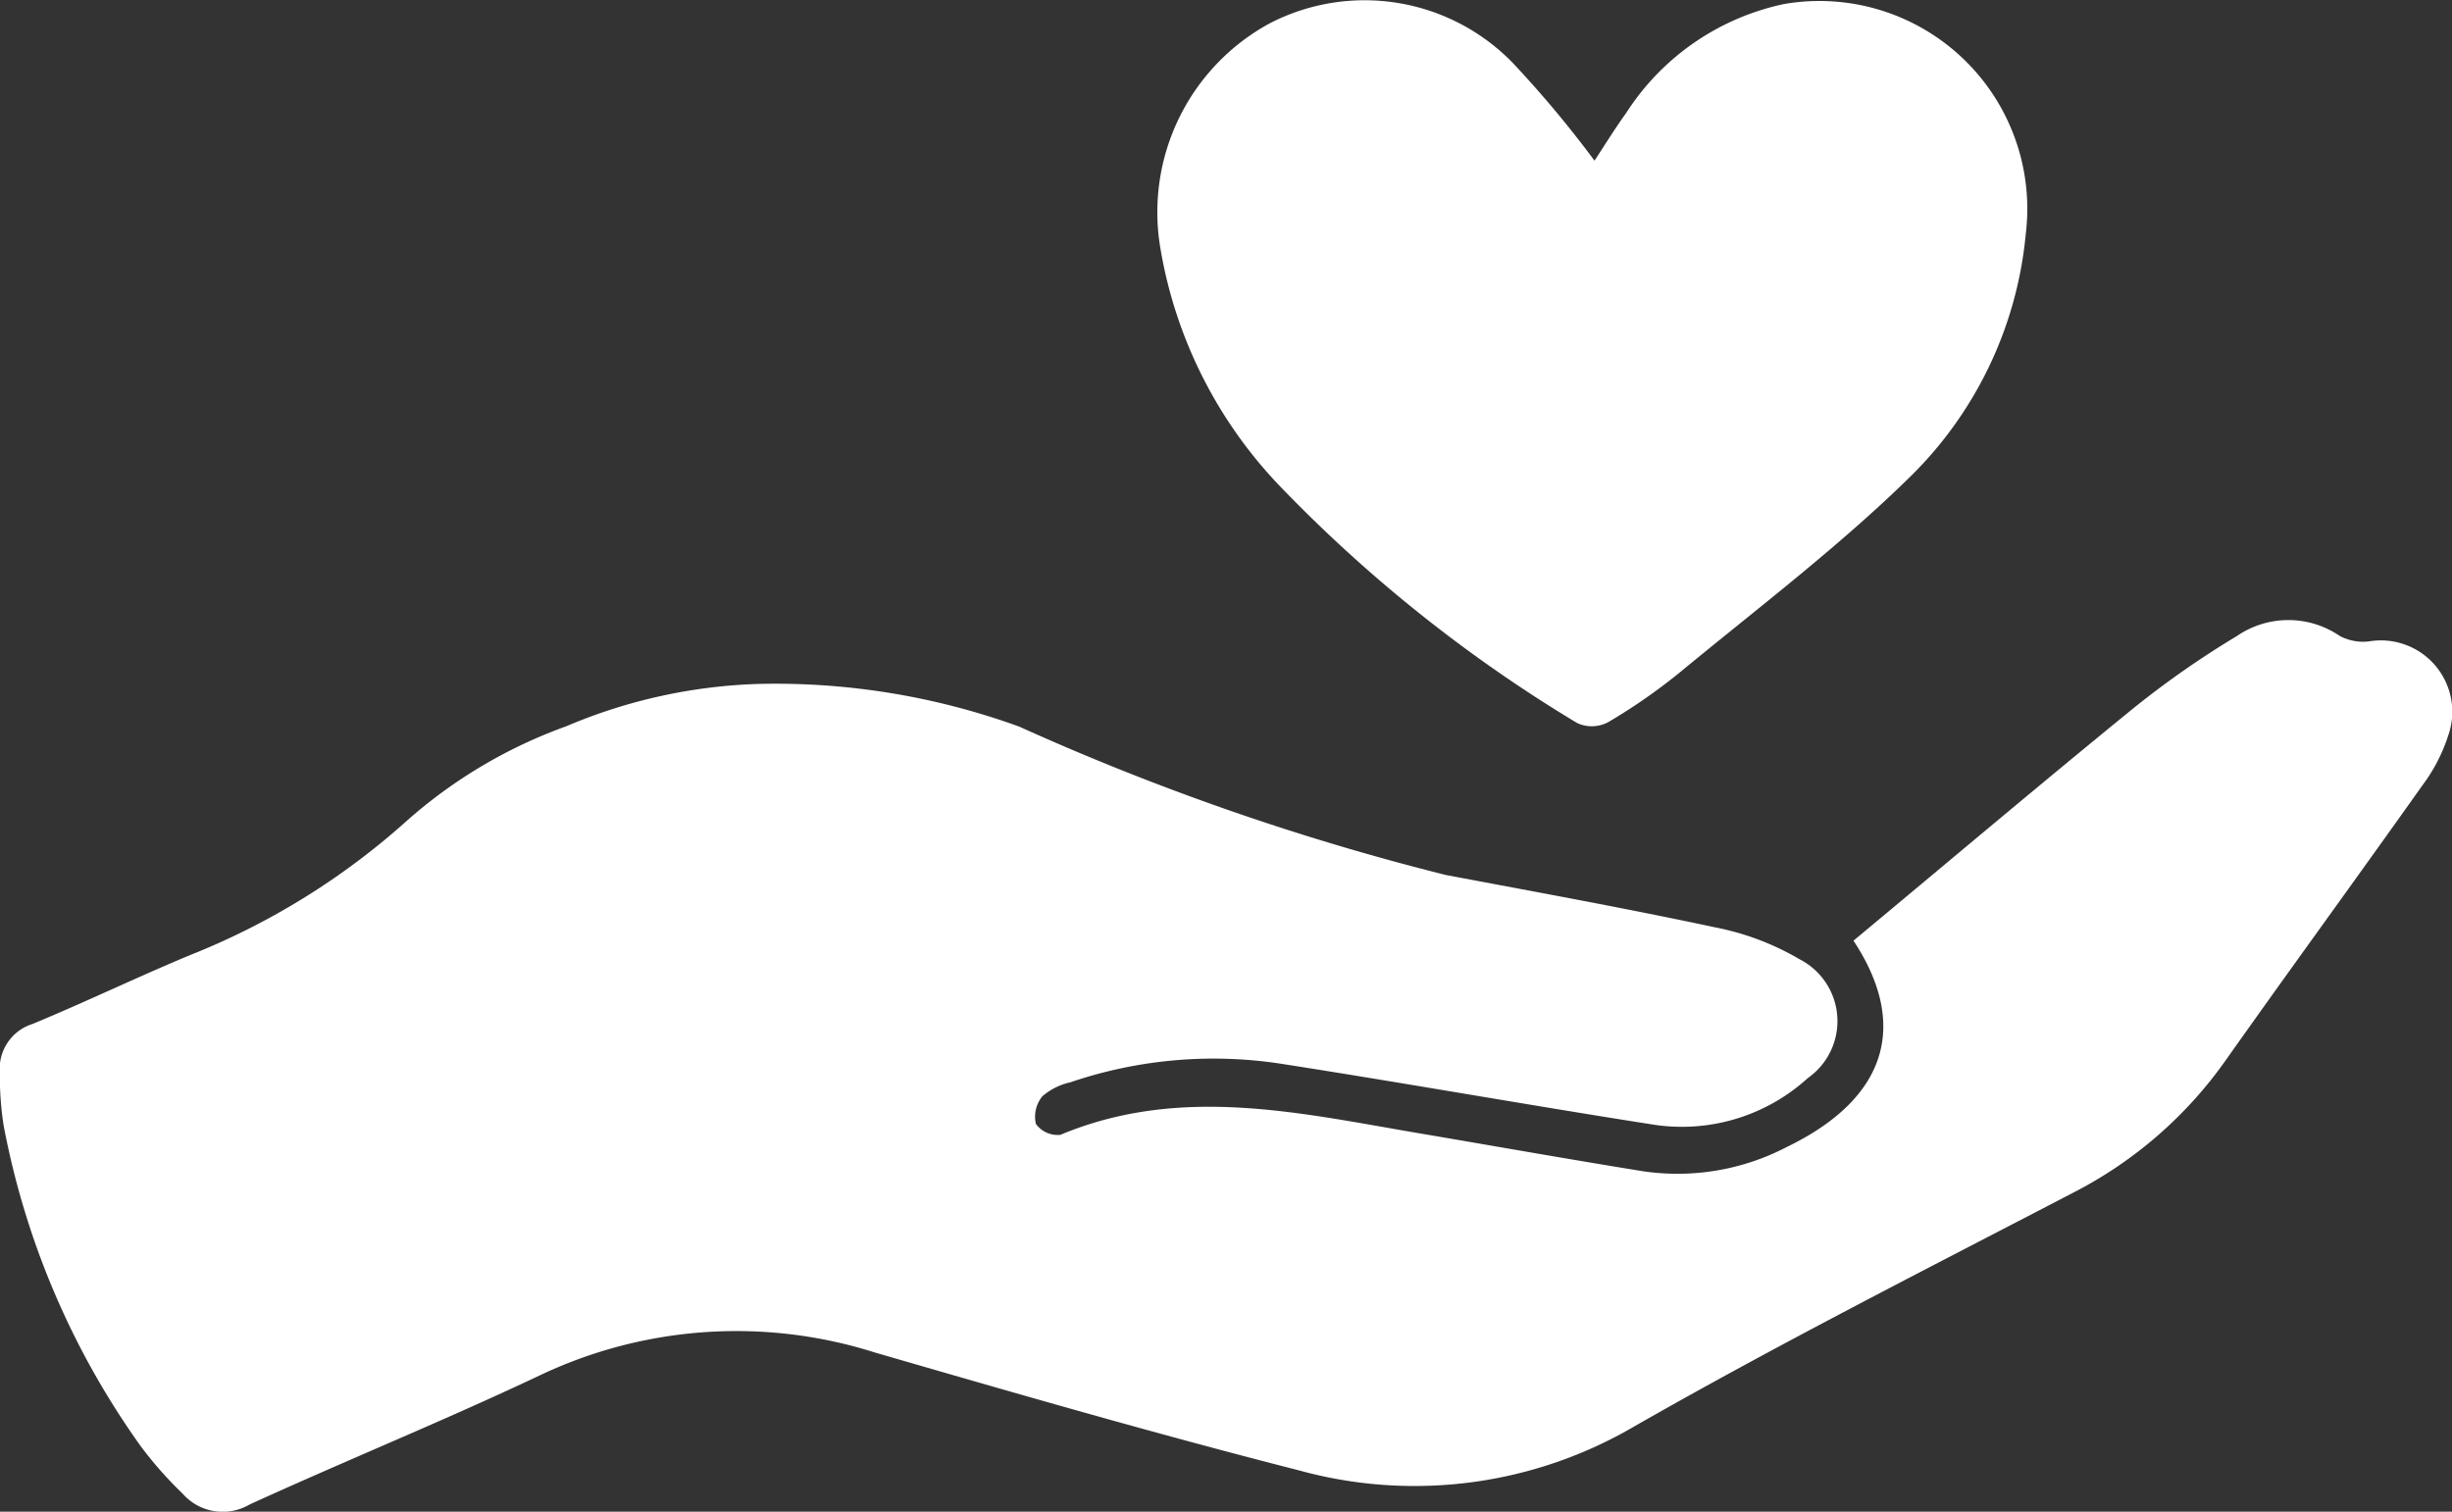
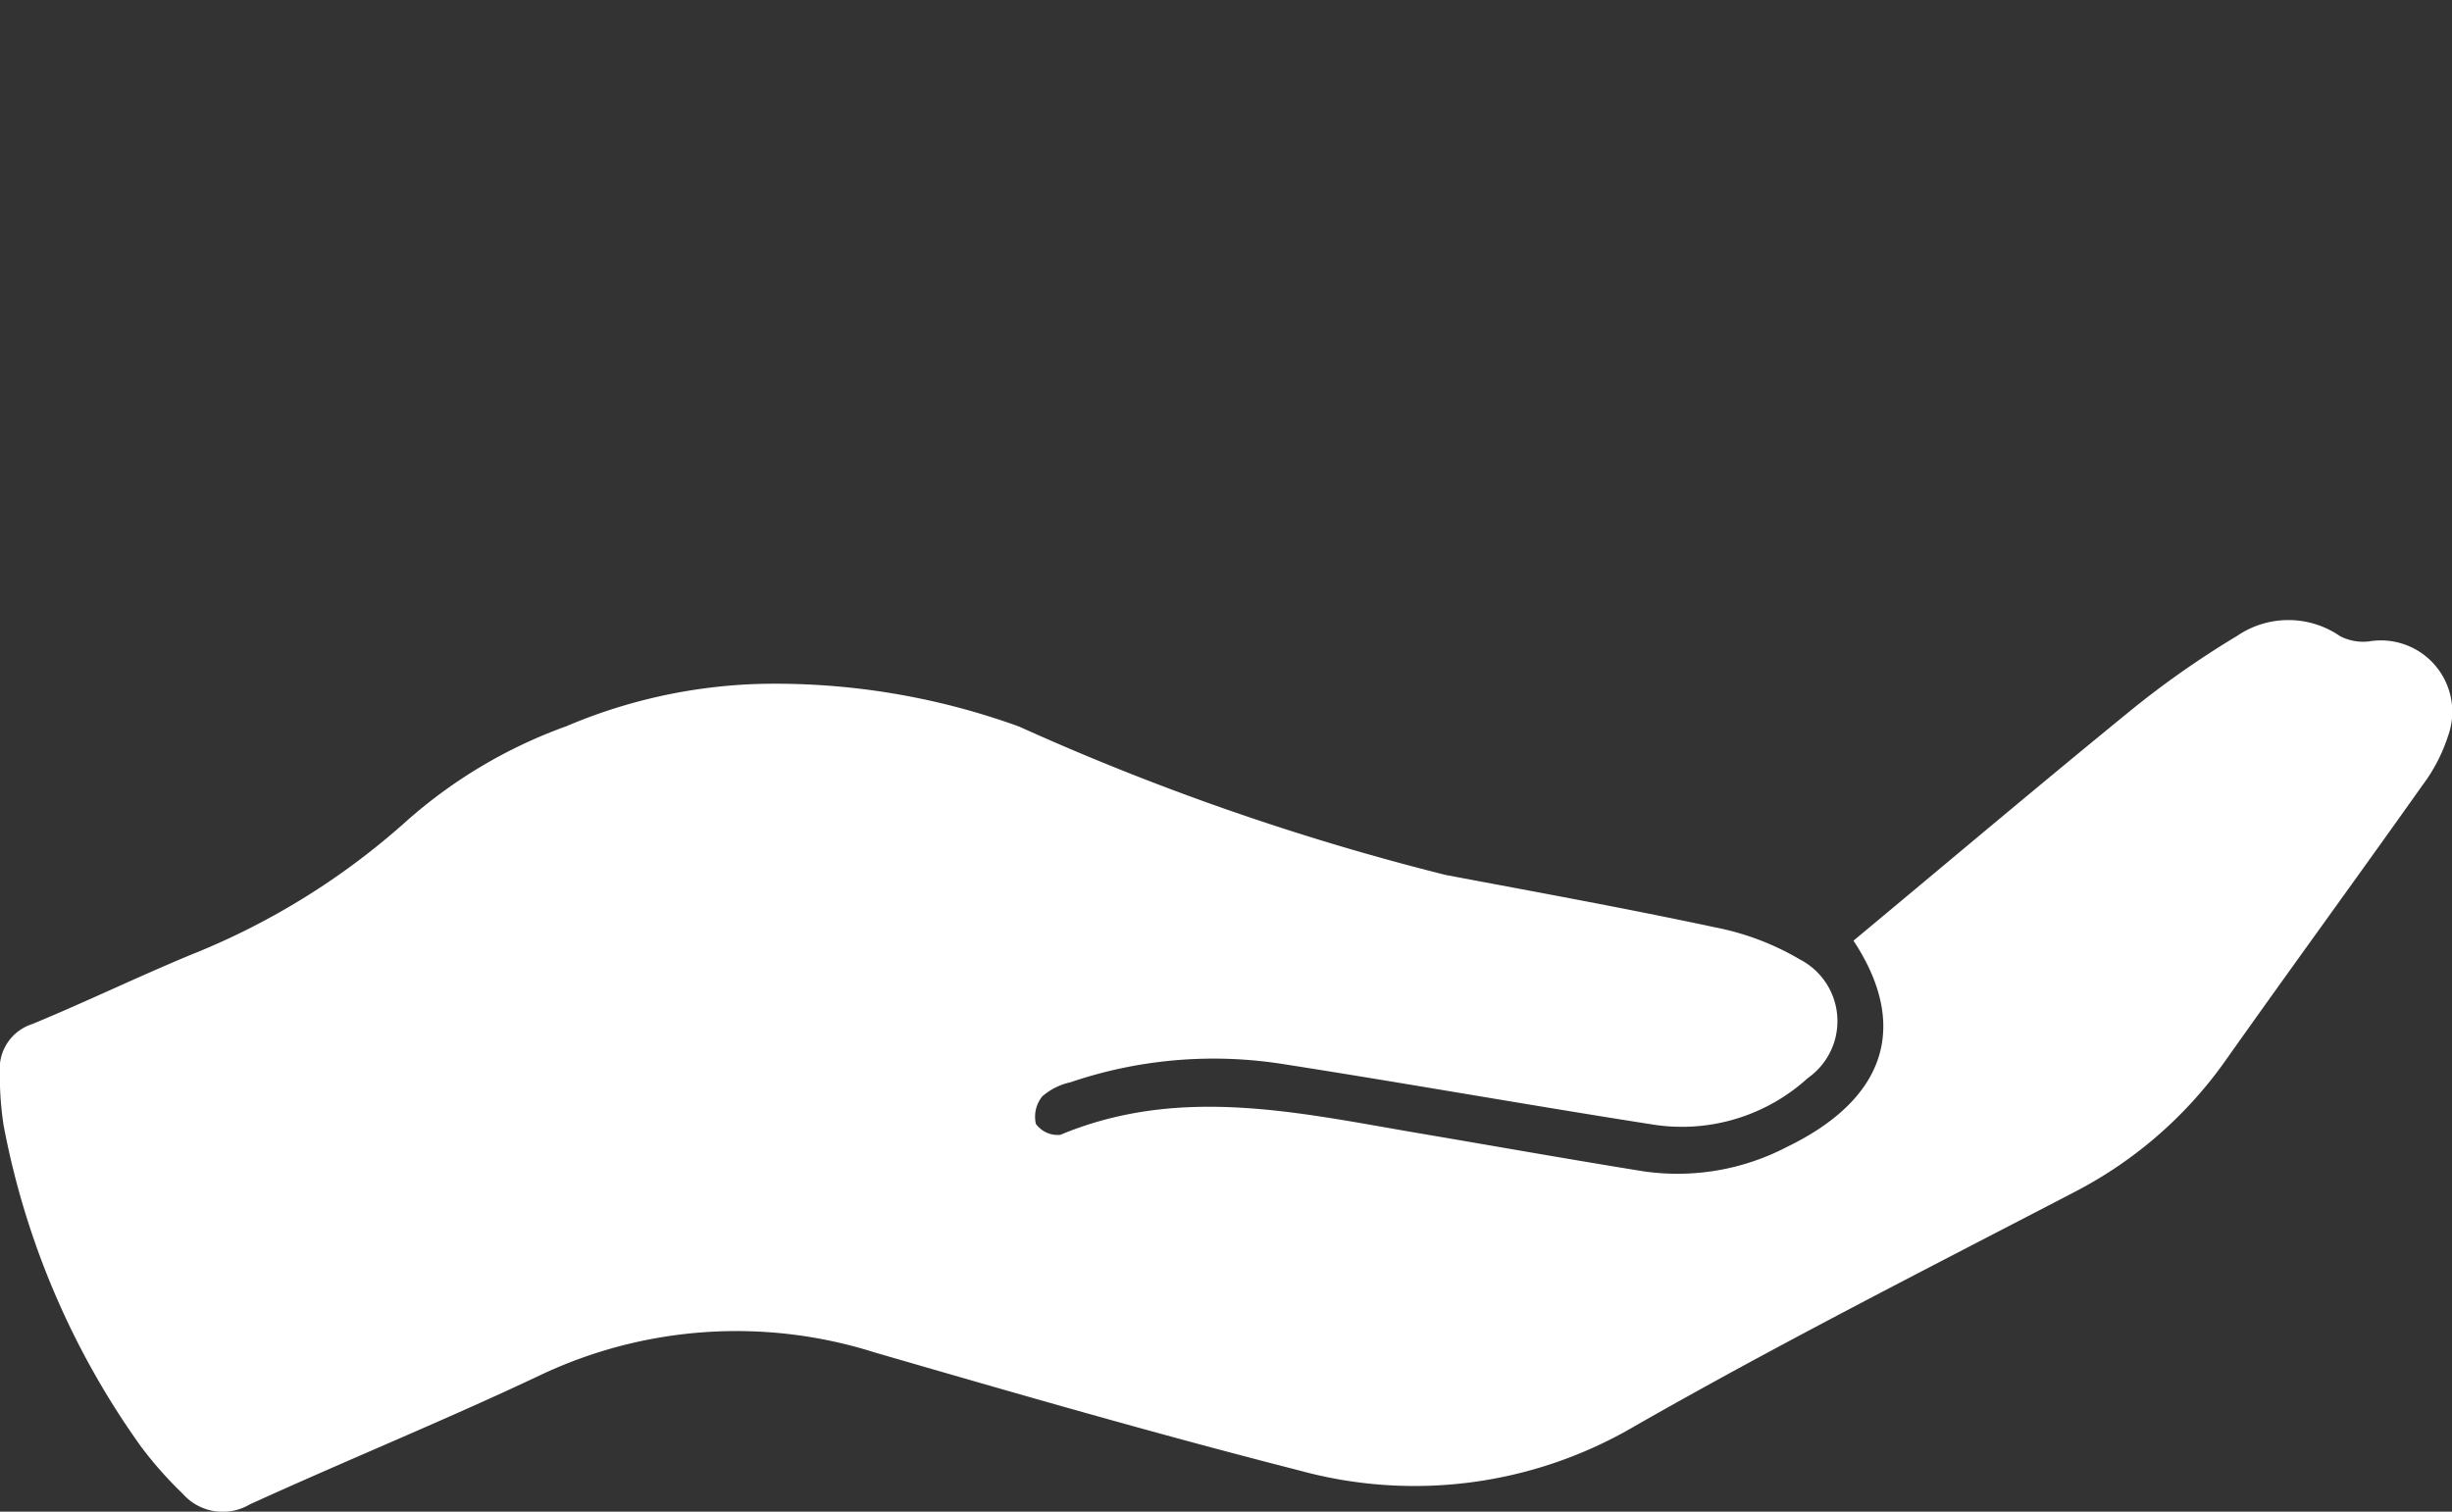
<svg xmlns="http://www.w3.org/2000/svg" width="35.032" height="21.603" viewBox="0 0 35.032 21.603">
  <rect x="0" y="0" width="35.032" height="21.603" fill="#333333" stroke="none" />
  <g id="Group_3514" data-name="Group 3514" transform="translate(364.92 -480.035)">
    <path id="Path_21021" data-name="Path 21021" d="M-338.439,572.62c1.34-1.115,2.661-2.231,4-3.322a13.149,13.149,0,0,1,1.477-1.031,1.3,1.3,0,0,1,1.473,0,.719.719,0,0,0,.416.076,1.02,1.02,0,0,1,1.13,1.348,2.414,2.414,0,0,1-.367.708c-.931,1.314-1.881,2.615-2.811,3.93a6.024,6.024,0,0,1-2.18,1.893c-2.1,1.093-4.208,2.162-6.26,3.334a6.215,6.215,0,0,1-4.8.634c-2.03-.518-4.044-1.1-6.057-1.684a6.547,6.547,0,0,0-4.8.331c-1.364.645-2.763,1.213-4.135,1.84a.76.76,0,0,1-.956-.153,5.517,5.517,0,0,1-.6-.679,11.558,11.558,0,0,1-1.96-4.589,4.656,4.656,0,0,1-.053-.751.669.669,0,0,1,.465-.694c.759-.314,1.5-.672,2.258-.987a10.349,10.349,0,0,0,3.1-1.925,7.02,7.02,0,0,1,2.272-1.344,7.59,7.59,0,0,1,2.78-.605,10.212,10.212,0,0,1,3.689.611,36.088,36.088,0,0,0,6.093,2.12c1.285.242,2.572.476,3.851.749a3.822,3.822,0,0,1,1.209.458.993.993,0,0,1,.114,1.695,2.672,2.672,0,0,1-2.244.66c-1.756-.275-3.506-.587-5.263-.861a6.354,6.354,0,0,0-3.03.262.912.912,0,0,0-.4.2.462.462,0,0,0-.092.395.386.386,0,0,0,.349.156c1.737-.727,3.47-.3,5.2-.01,1.042.177,2.082.362,3.125.53a3.376,3.376,0,0,0,2.051-.345C-337.952,574.873-337.649,573.818-338.439,572.62Z" transform="translate(0 -79.142)" fill="#fff" />
-     <path id="Path_21022" data-name="Path 21022" d="M-194.343,482.331c.143-.217.289-.455.452-.681a3.553,3.553,0,0,1,2.259-1.558,2.97,2.97,0,0,1,3.45,3.29,5.589,5.589,0,0,1-1.659,3.474c-1.021,1-2.176,1.874-3.283,2.788a8.248,8.248,0,0,1-1.03.715.5.5,0,0,1-.437.009,20.648,20.648,0,0,1-4.2-3.337,6.458,6.458,0,0,1-1.753-3.44,3.071,3.071,0,0,1,1.558-3.221,2.95,2.95,0,0,1,3.477.566A15.7,15.7,0,0,1-194.343,482.331Z" transform="translate(-147.796)" fill="#fff" />
  </g>
</svg>